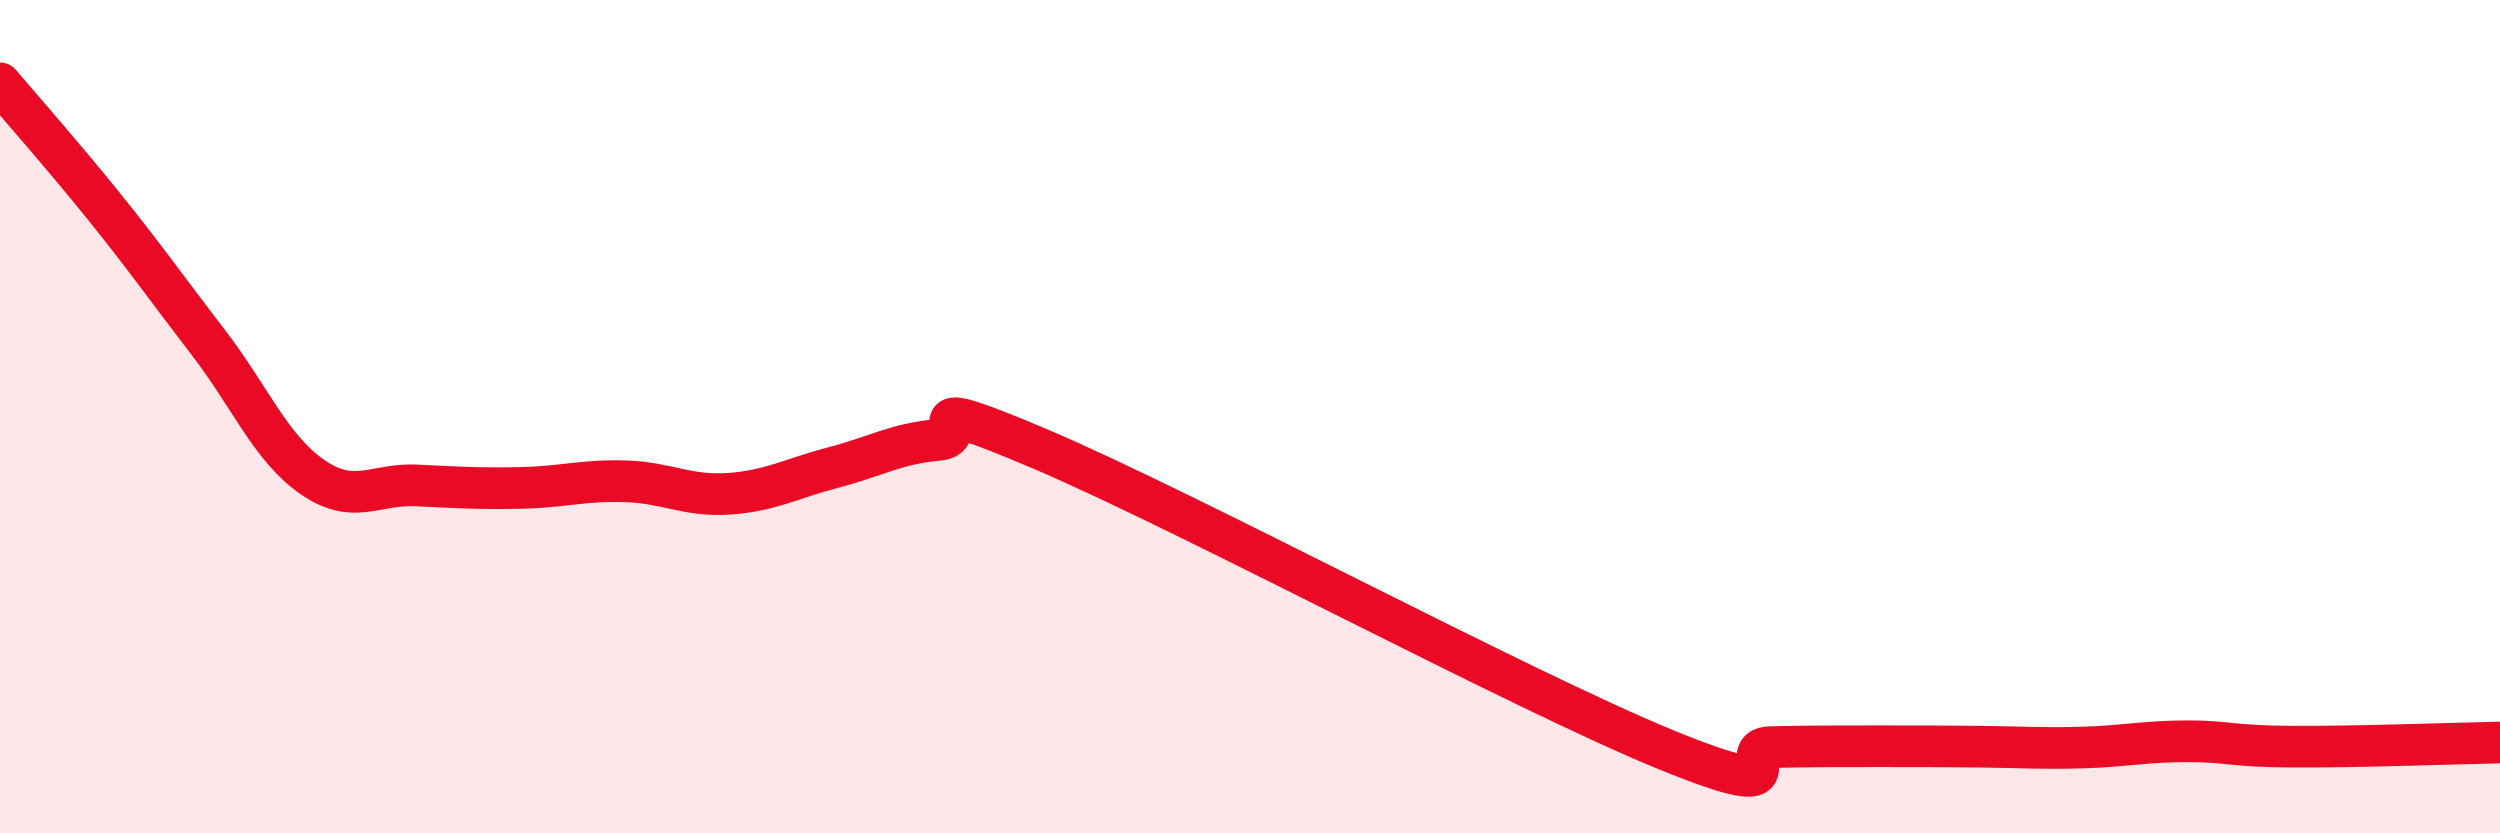
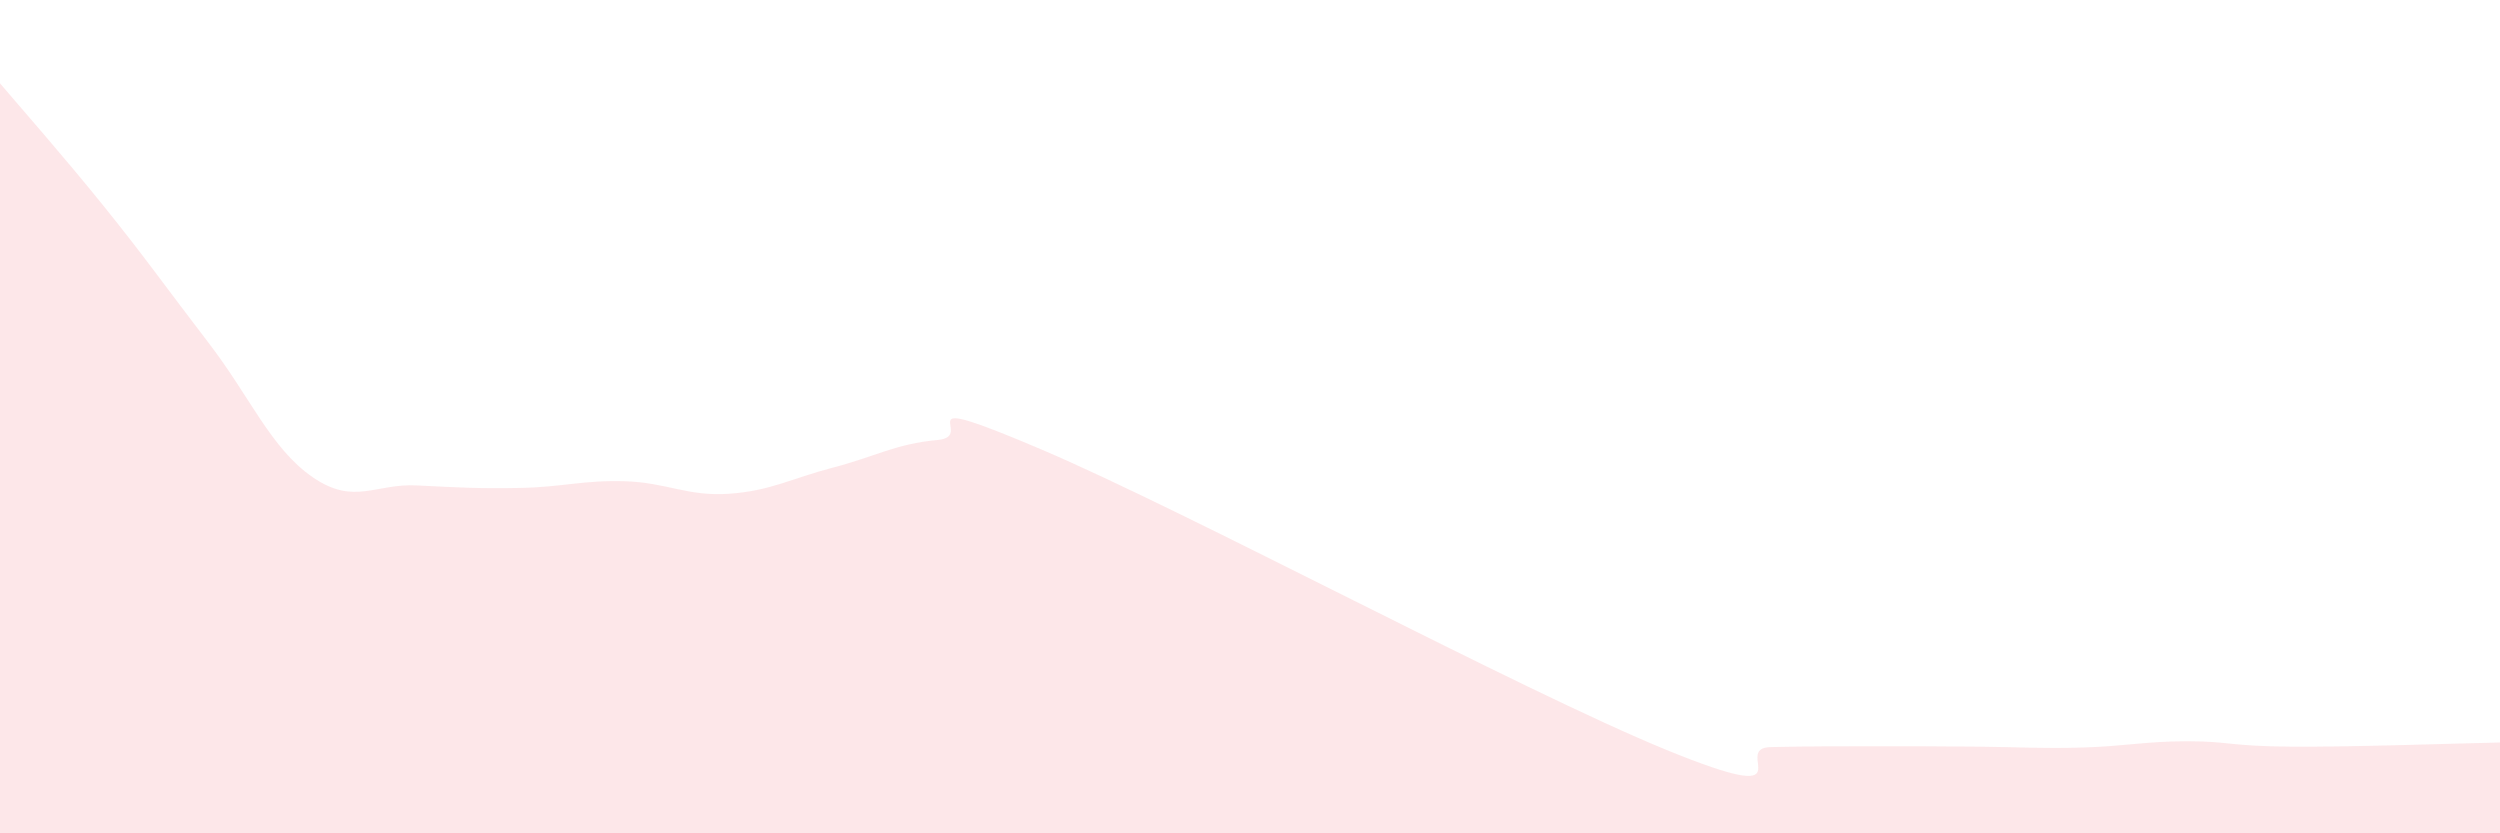
<svg xmlns="http://www.w3.org/2000/svg" width="60" height="20" viewBox="0 0 60 20">
  <path d="M 0,2 C 0.5,2.59 1.5,3.72 2.5,4.96 C 3.5,6.2 4,6.92 5,8.22 C 6,9.52 6.5,10.76 7.5,11.45 C 8.5,12.14 9,11.6 10,11.65 C 11,11.7 11.5,11.73 12.5,11.71 C 13.5,11.69 14,11.52 15,11.55 C 16,11.58 16.5,11.92 17.5,11.85 C 18.5,11.78 19,11.48 20,11.22 C 21,10.96 21.5,10.65 22.5,10.56 C 23.5,10.47 21.5,9.3 25,10.79 C 28.5,12.28 36.5,16.57 40,18 C 43.5,19.43 41.5,17.95 42.5,17.93 C 43.5,17.91 44,17.91 45,17.91 C 46,17.91 46.5,17.91 47.5,17.92 C 48.5,17.93 49,17.97 50,17.94 C 51,17.91 51.5,17.79 52.5,17.79 C 53.5,17.79 53.5,17.91 55,17.92 C 56.5,17.93 59,17.84 60,17.82L60 20L0 20Z" fill="#EB0A25" opacity="0.1" stroke-linecap="round" stroke-linejoin="round" />
-   <path d="M 0,2 C 0.5,2.59 1.5,3.72 2.5,4.96 C 3.5,6.2 4,6.92 5,8.22 C 6,9.52 6.5,10.76 7.5,11.45 C 8.5,12.14 9,11.6 10,11.65 C 11,11.7 11.5,11.73 12.5,11.71 C 13.5,11.69 14,11.52 15,11.55 C 16,11.58 16.5,11.92 17.5,11.85 C 18.5,11.78 19,11.48 20,11.22 C 21,10.96 21.5,10.65 22.5,10.56 C 23.5,10.47 21.5,9.3 25,10.79 C 28.5,12.28 36.5,16.57 40,18 C 43.5,19.43 41.5,17.95 42.5,17.93 C 43.5,17.91 44,17.91 45,17.91 C 46,17.91 46.5,17.91 47.5,17.92 C 48.5,17.93 49,17.97 50,17.94 C 51,17.91 51.5,17.79 52.5,17.79 C 53.5,17.79 53.5,17.91 55,17.92 C 56.5,17.93 59,17.84 60,17.82" stroke="#EB0A25" stroke-width="1" fill="none" stroke-linecap="round" stroke-linejoin="round" />
</svg>